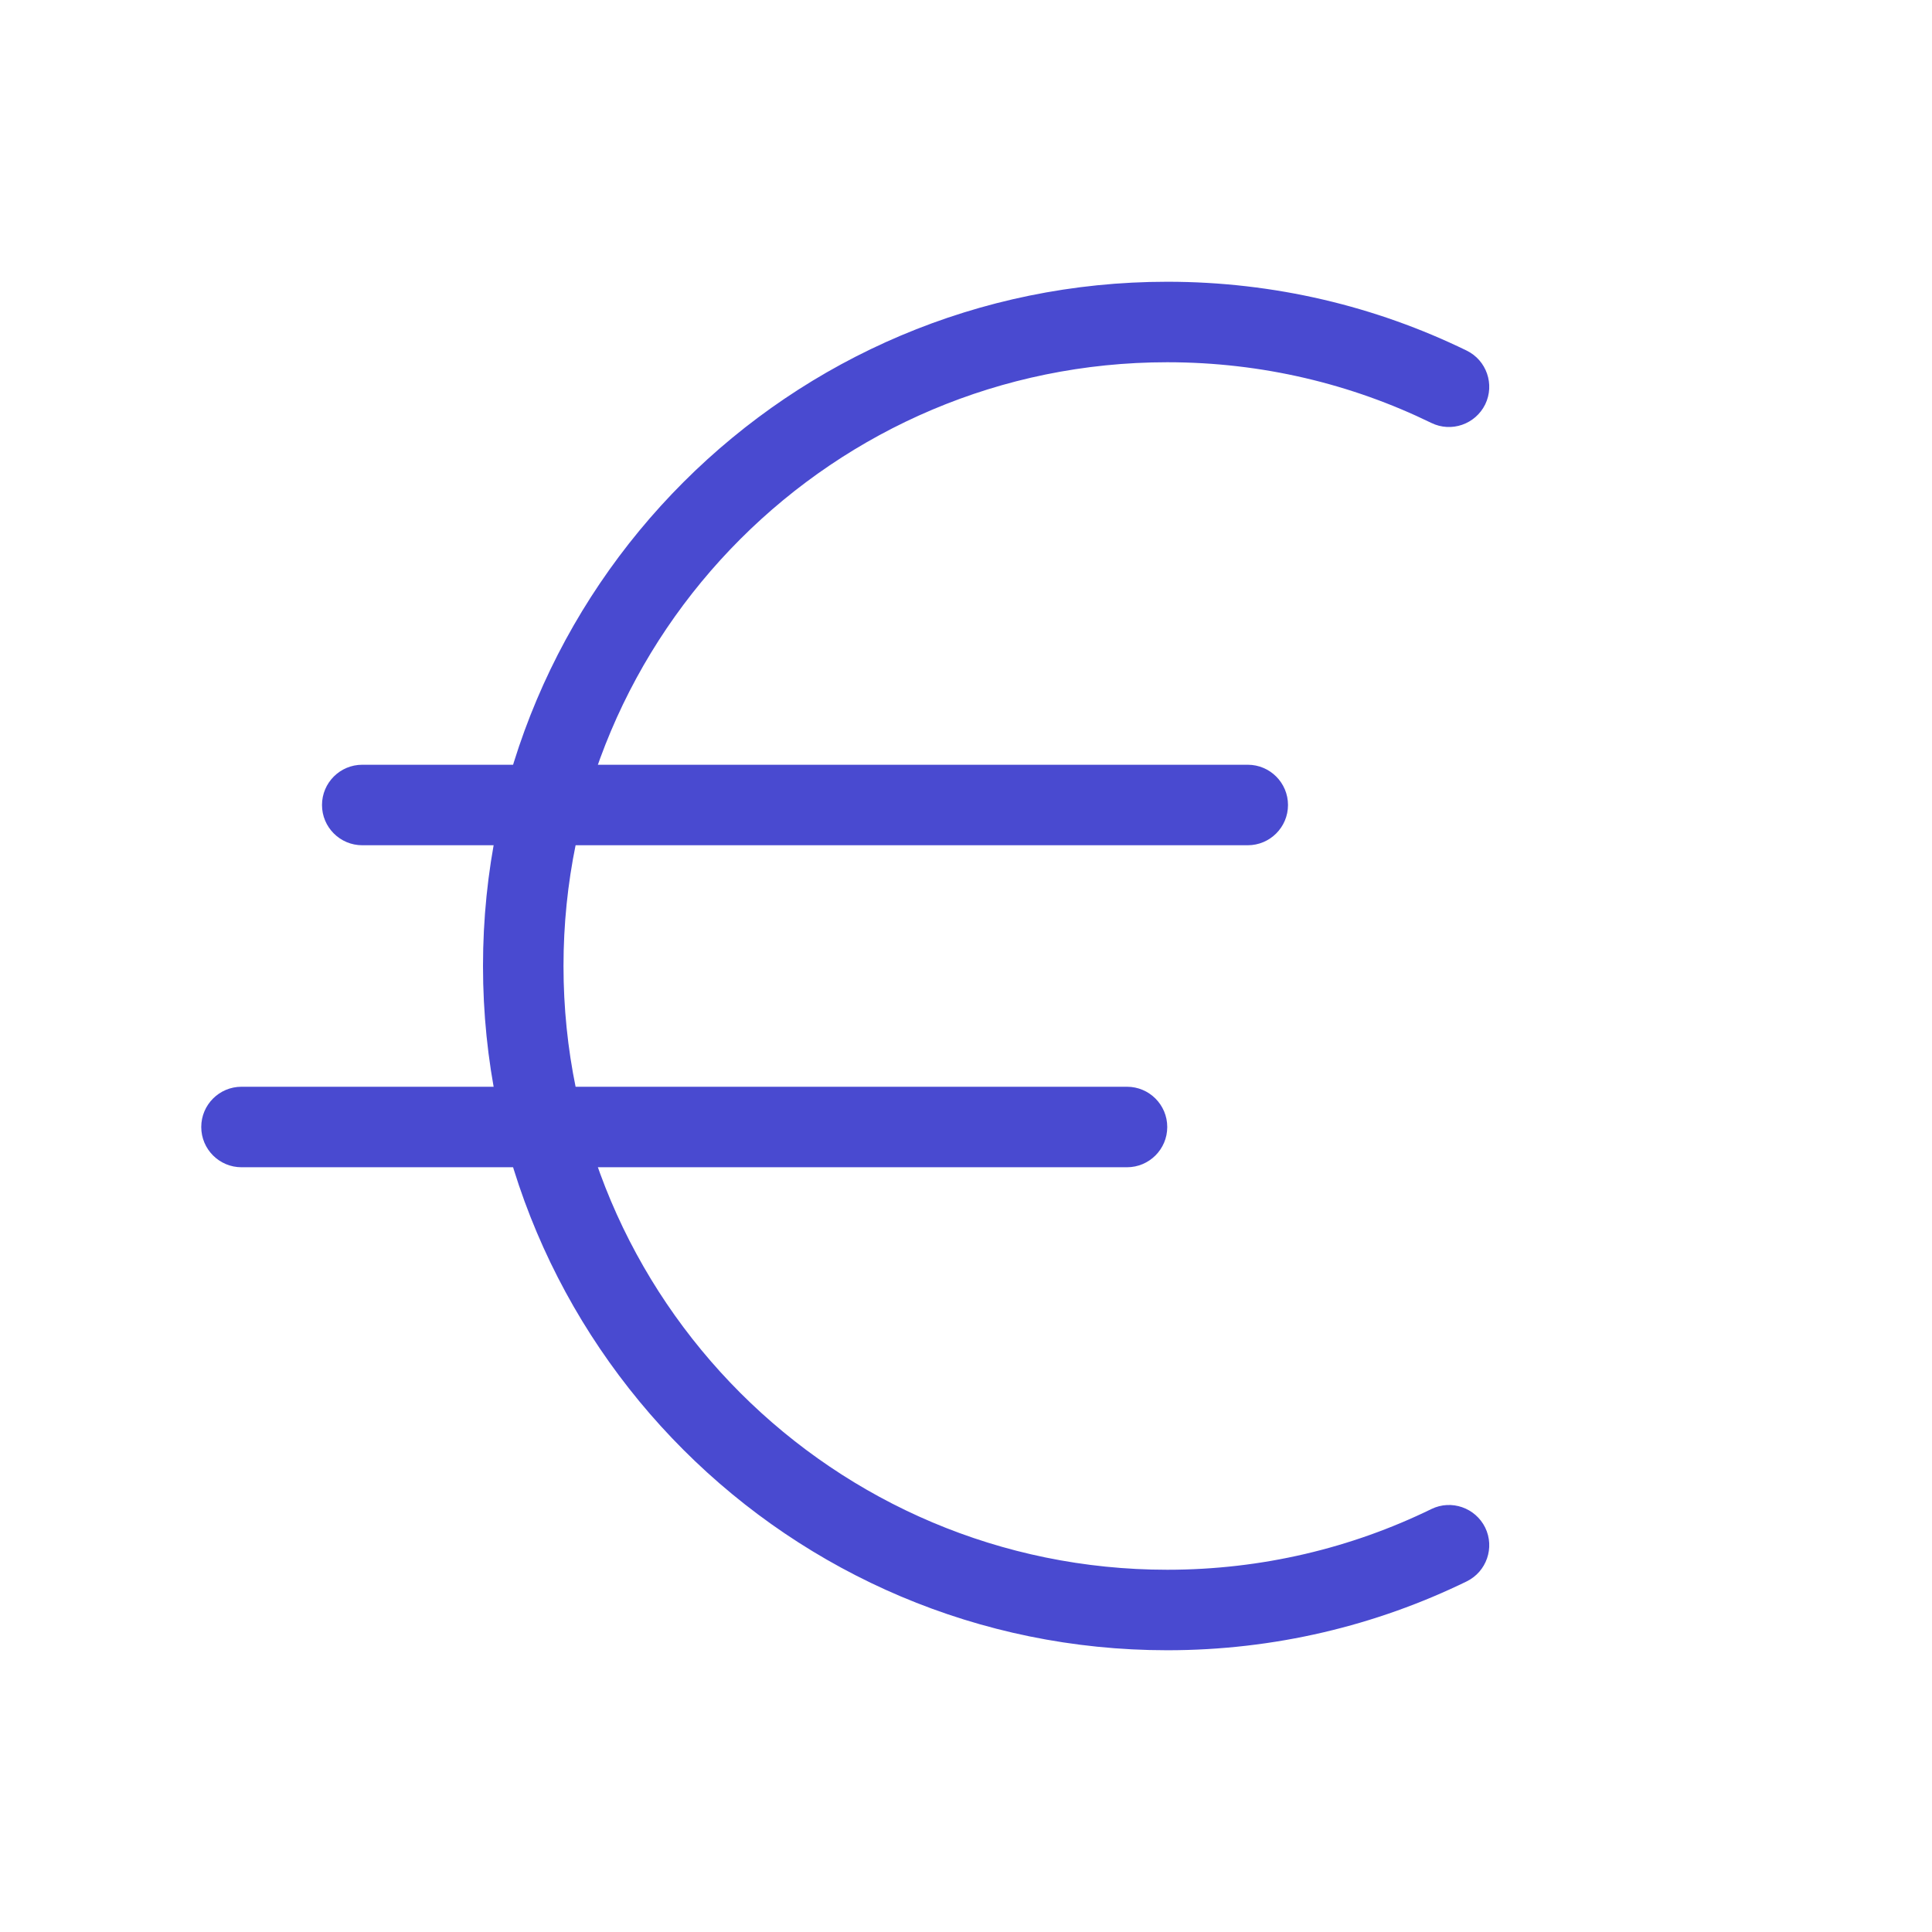
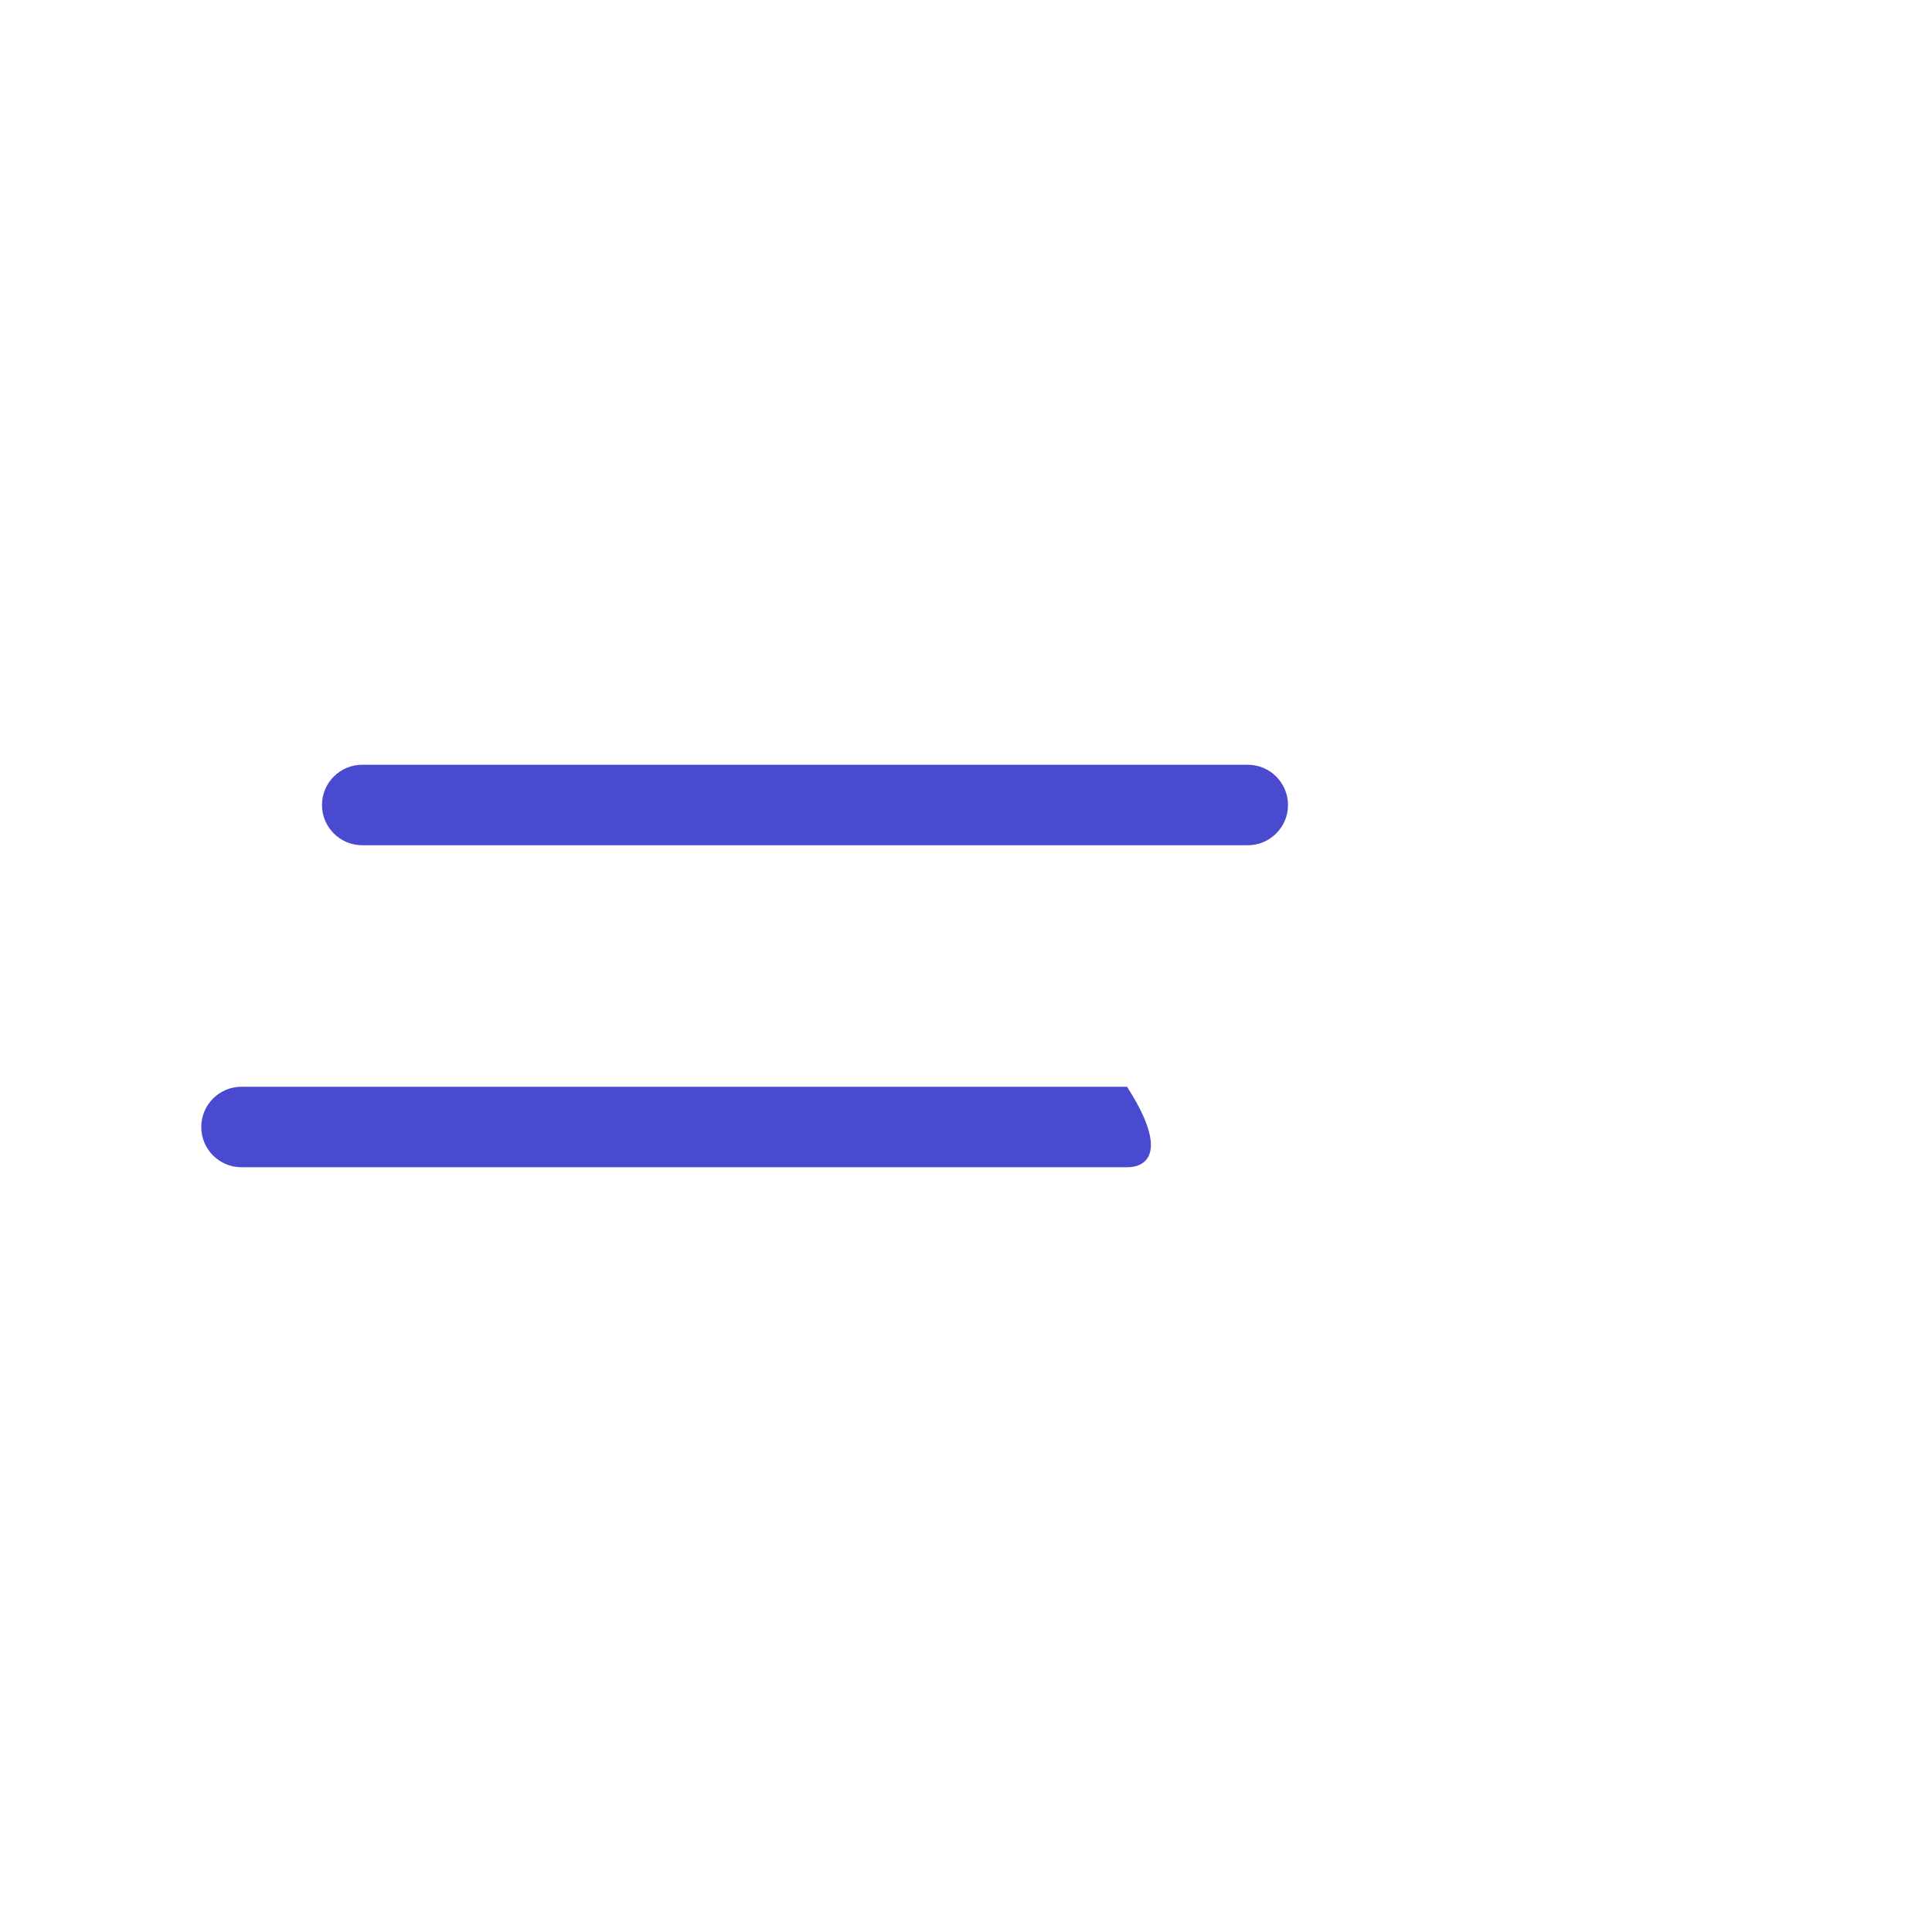
<svg xmlns="http://www.w3.org/2000/svg" width="24" height="24" viewBox="0 0 24 24" fill="none">
-   <path fill-rule="evenodd" clip-rule="evenodd" d="M14.5 4.5C10.358 4.5 7 7.858 7 12C7 16.142 10.358 19.5 14.5 19.5C15.678 19.5 16.791 19.229 17.781 18.746C18.029 18.625 18.328 18.729 18.45 18.977C18.57 19.225 18.467 19.524 18.219 19.645C17.095 20.193 15.833 20.5 14.5 20.5C9.806 20.5 6 16.694 6 12C6 7.306 9.806 3.5 14.5 3.5C15.833 3.5 17.095 3.807 18.219 4.355C18.467 4.476 18.57 4.775 18.45 5.023C18.328 5.271 18.029 5.375 17.781 5.254C16.791 4.771 15.678 4.5 14.5 4.5Z" fill="#494AD0" />
  <path fill-rule="evenodd" clip-rule="evenodd" d="M4 10C4 9.724 4.224 9.5 4.5 9.5H15.5C15.776 9.5 16 9.724 16 10C16 10.276 15.776 10.5 15.5 10.5H4.5C4.224 10.5 4 10.276 4 10Z" fill="#494AD0" />
-   <path fill-rule="evenodd" clip-rule="evenodd" d="M2.5 14C2.5 13.724 2.724 13.5 3 13.5H14C14.276 13.5 14.5 13.724 14.5 14C14.5 14.276 14.276 14.5 14 14.5H3C2.724 14.5 2.5 14.276 2.5 14Z" fill="#494AD0" />
+   <path fill-rule="evenodd" clip-rule="evenodd" d="M2.5 14C2.5 13.724 2.724 13.5 3 13.5H14C14.5 14.276 14.276 14.5 14 14.5H3C2.724 14.5 2.5 14.276 2.5 14Z" fill="#494AD0" />
</svg>